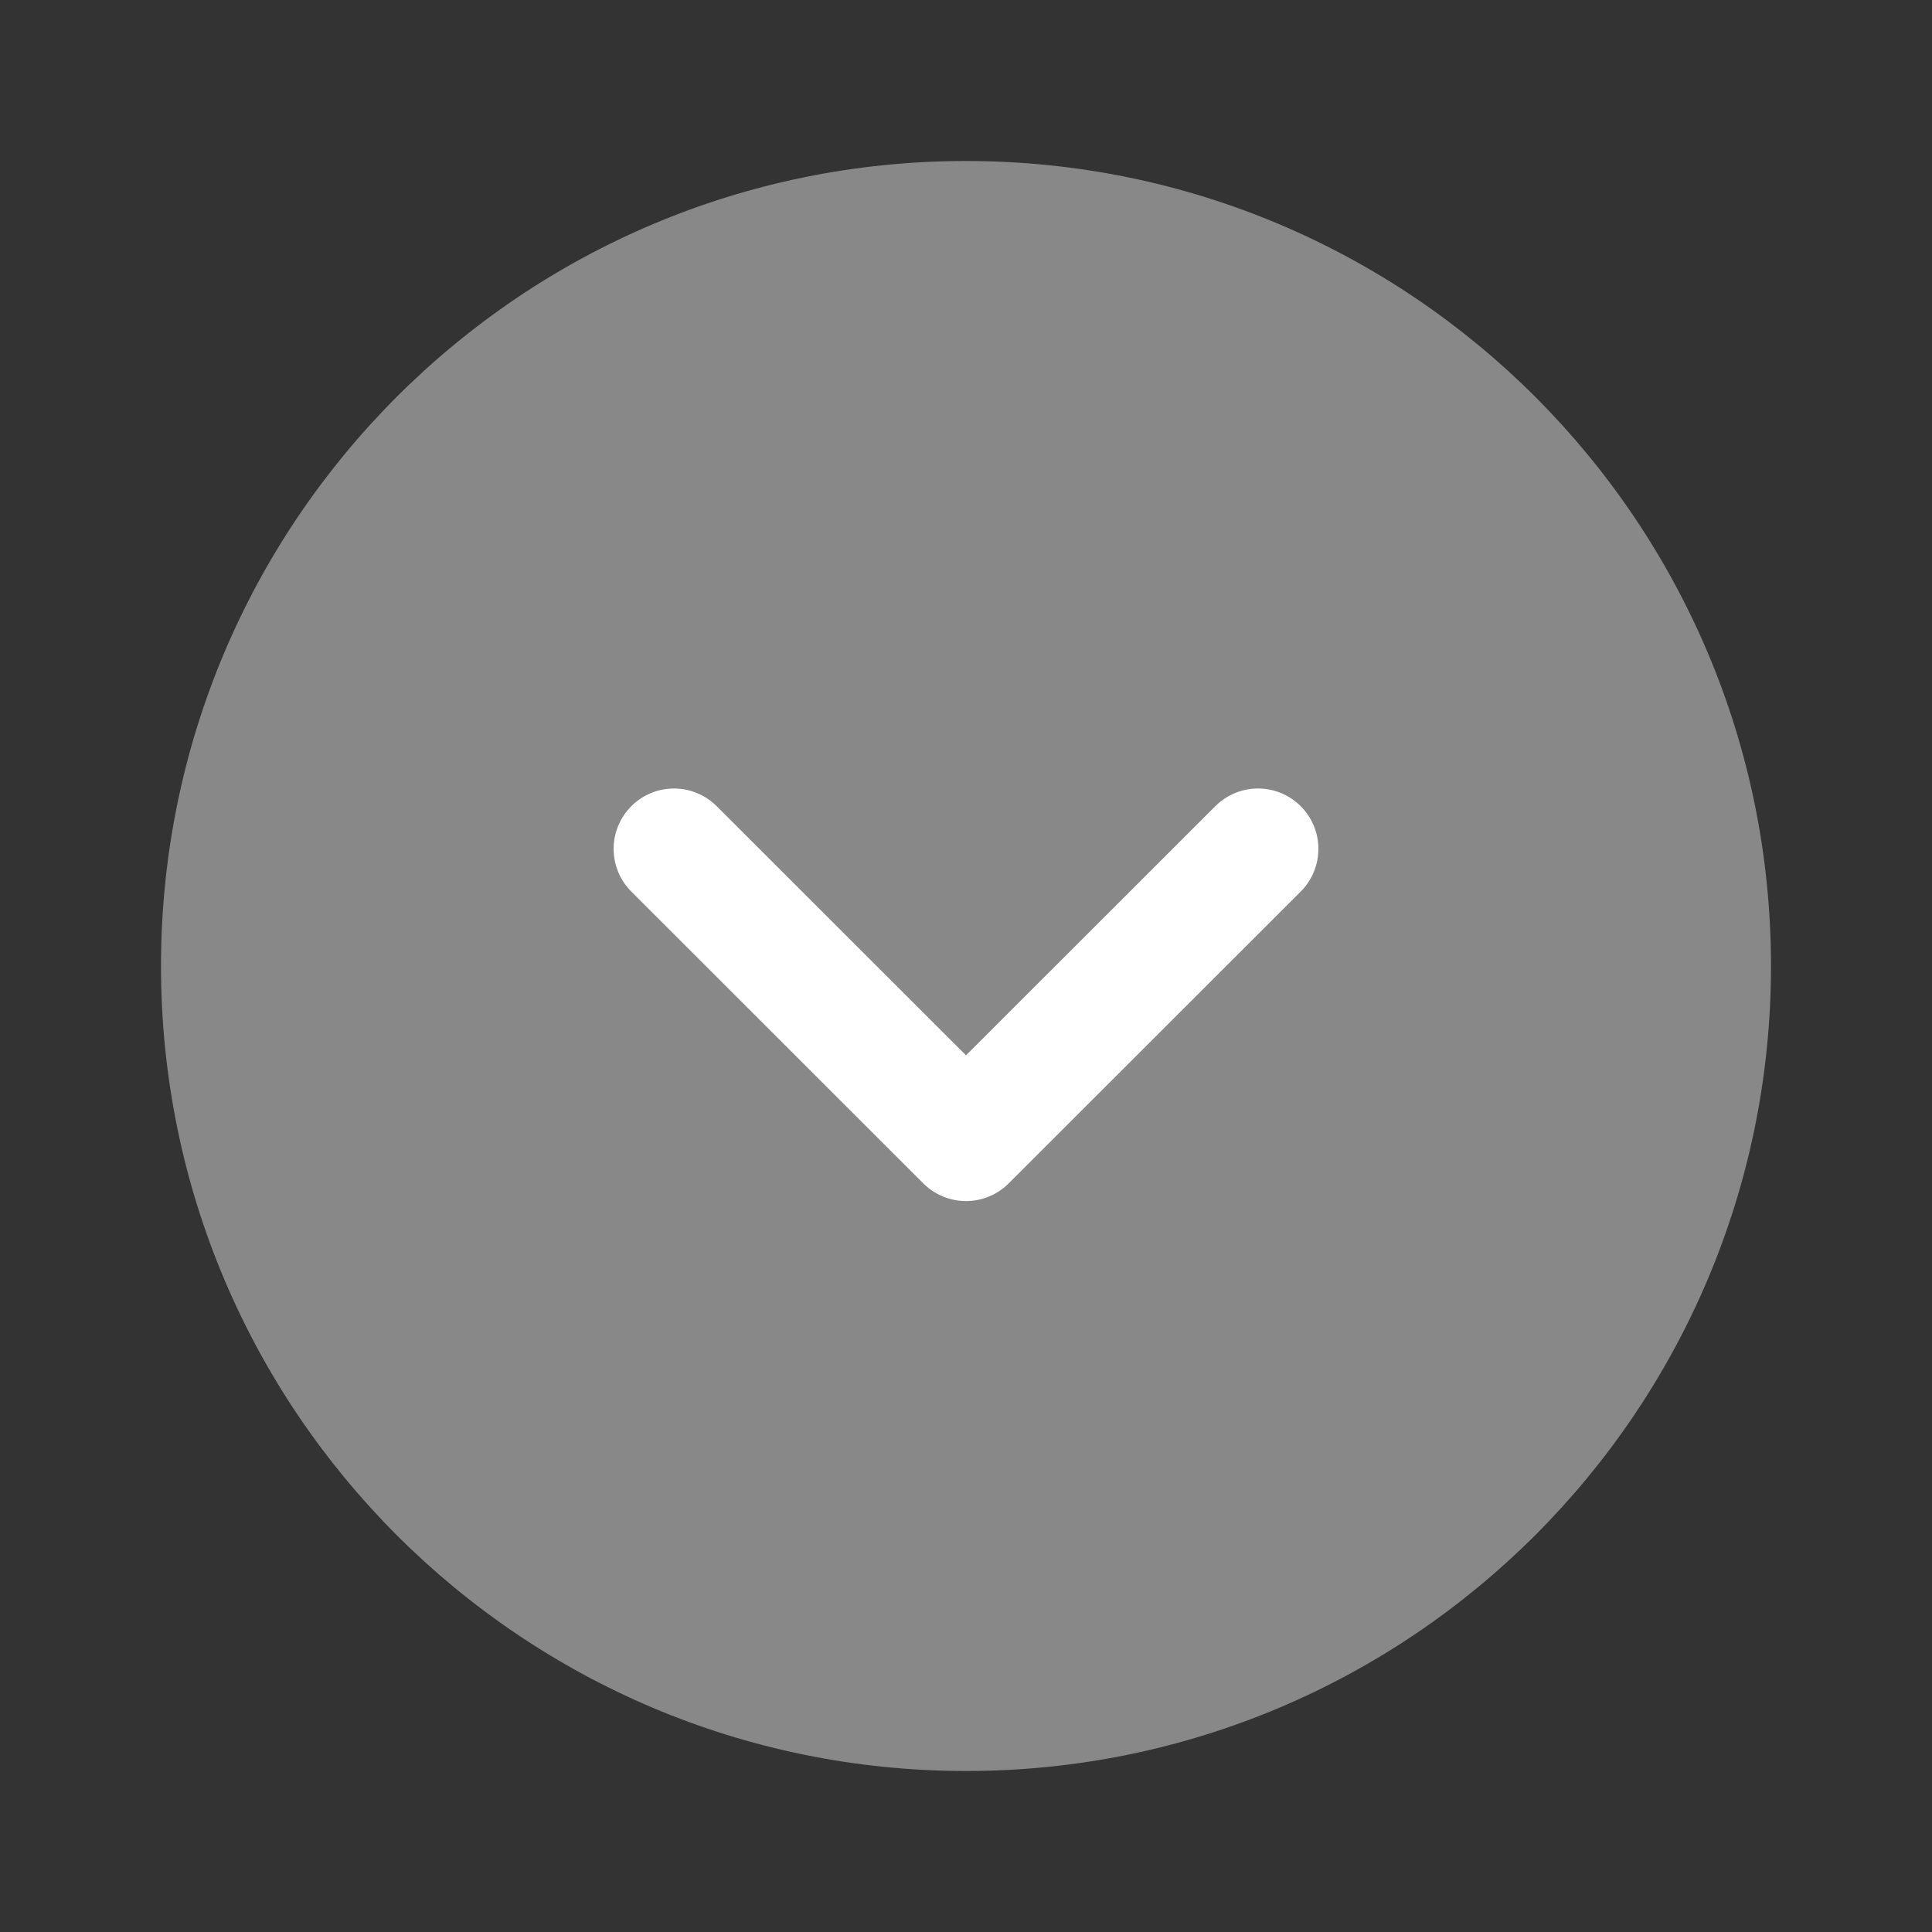
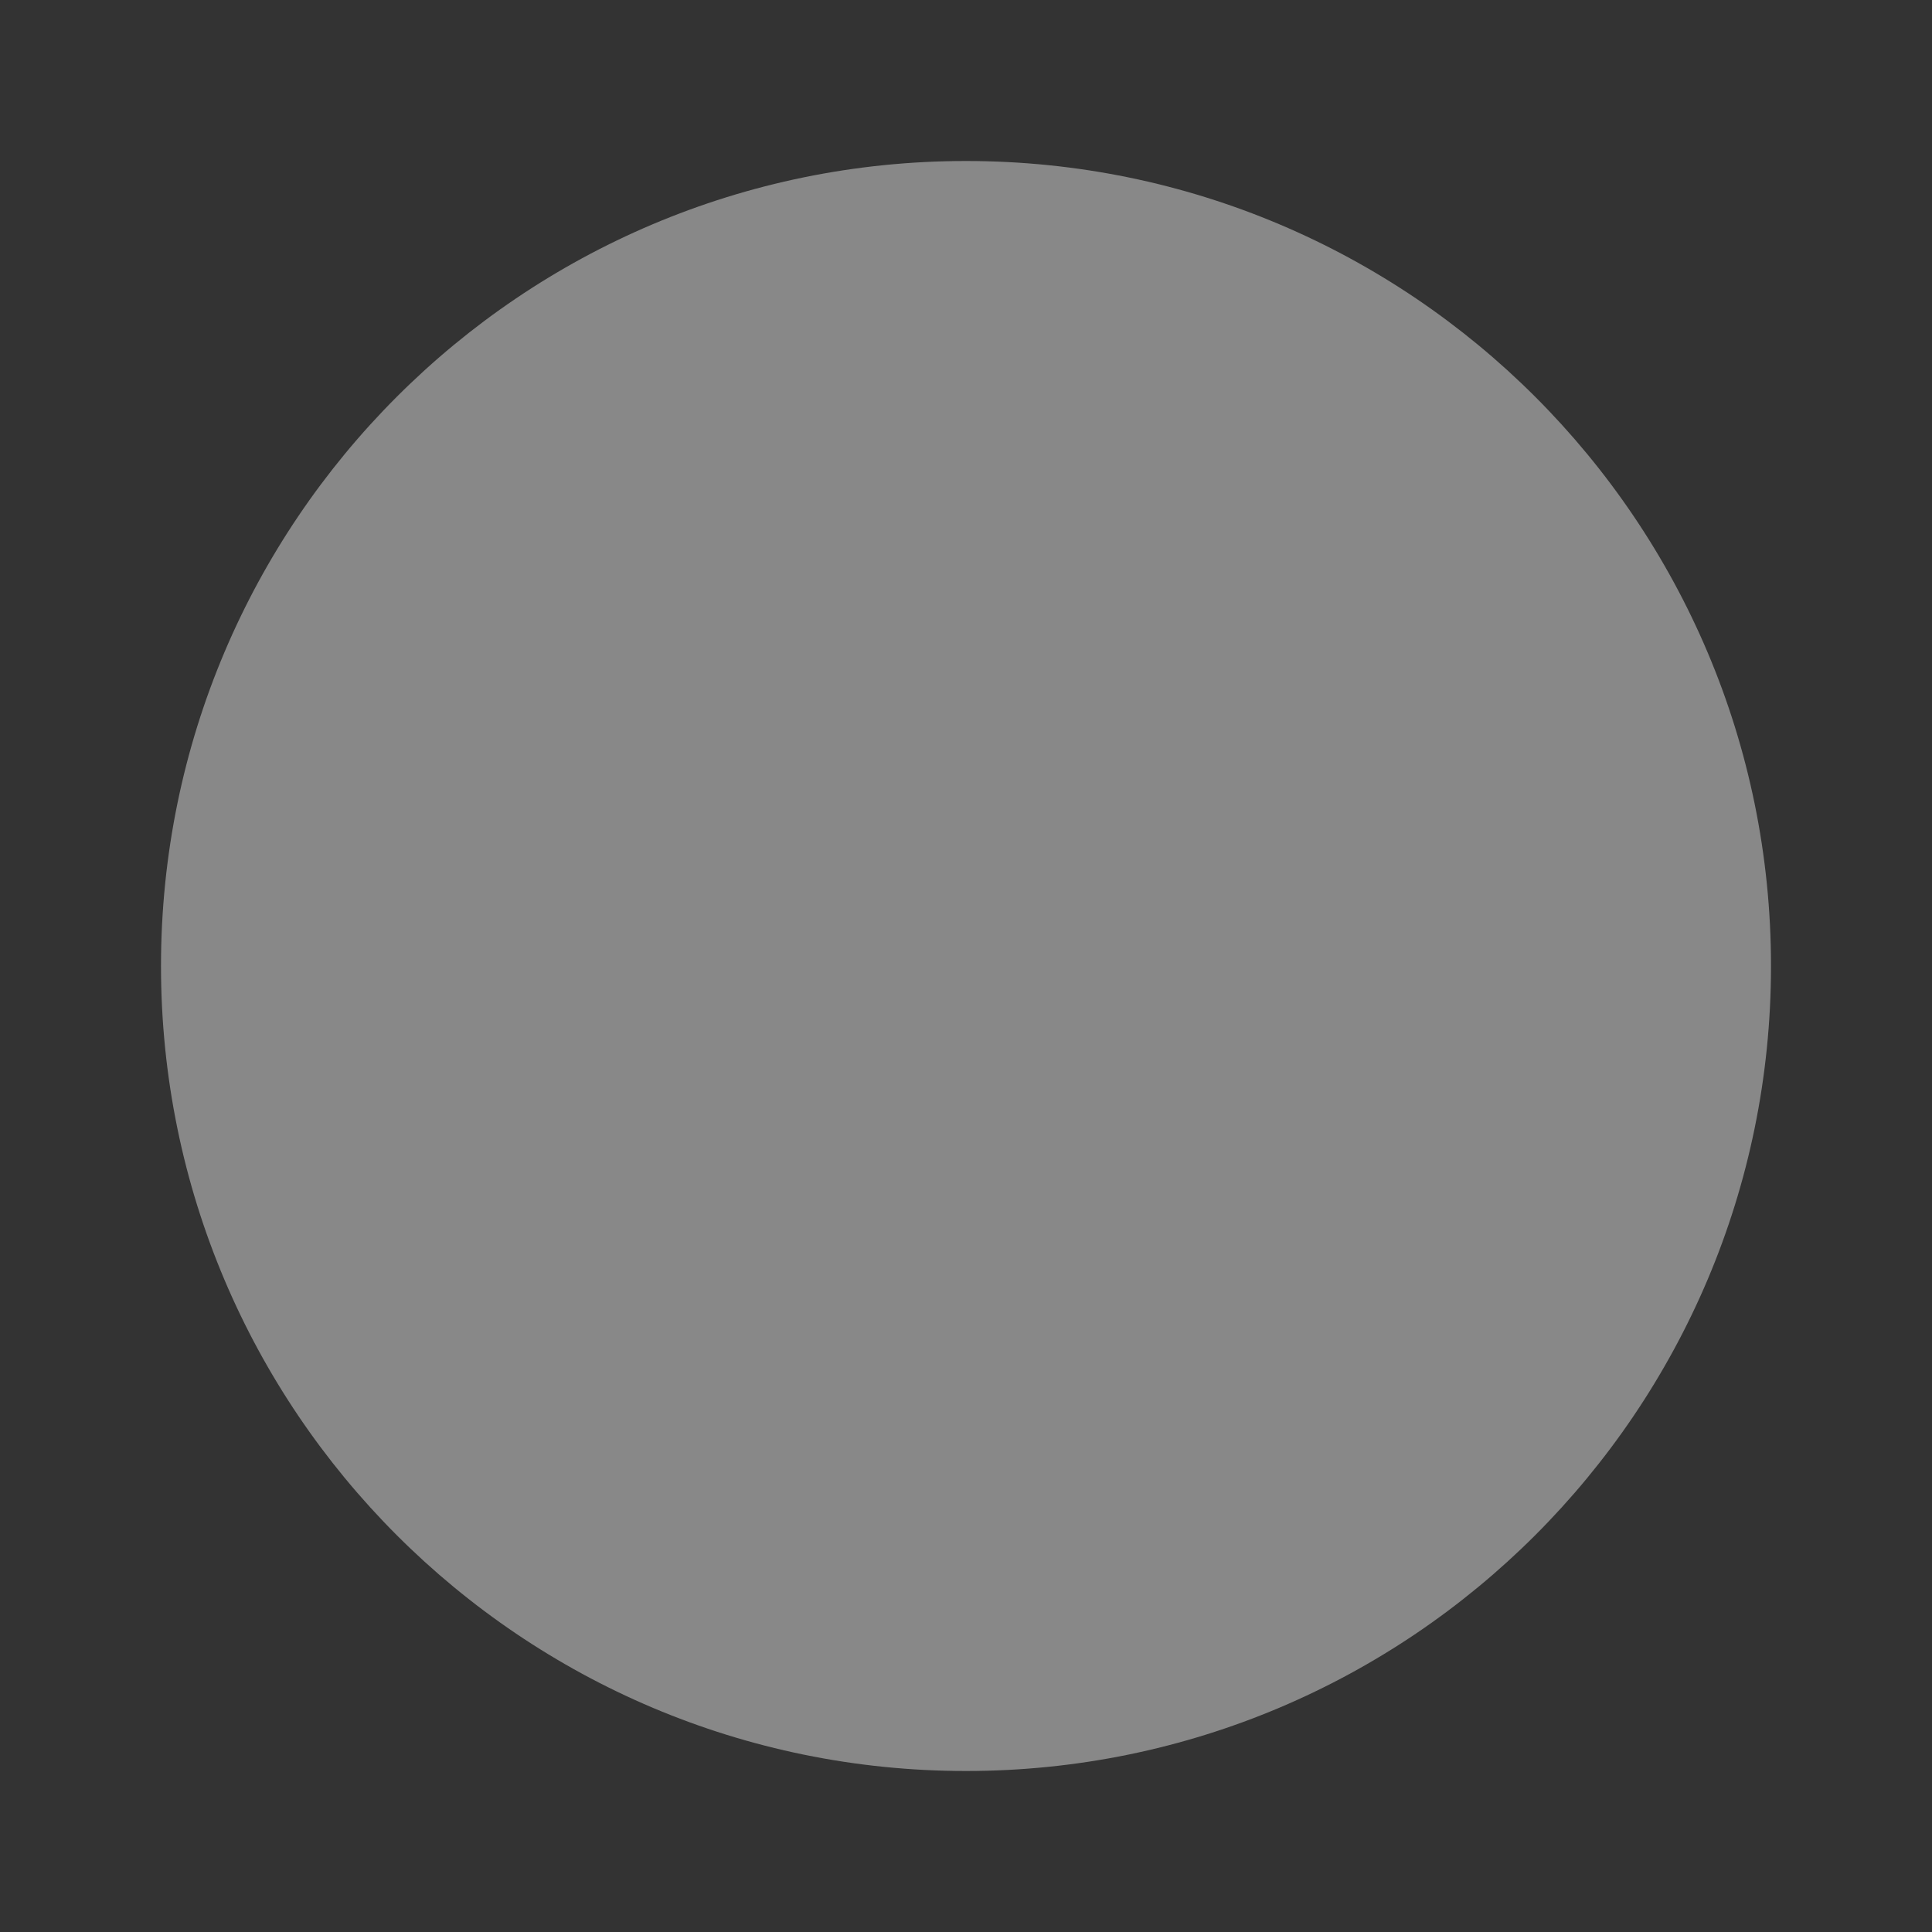
<svg xmlns="http://www.w3.org/2000/svg" id="_レイヤー_1" data-name="レイヤー 1" viewBox="0 0 96 96">
  <rect x="0" y="0" width="96" height="96" fill="#333333" stroke="none" />
  <g id="_アクション" data-name="アクション">
    <g id="_アンカー">
      <rect width="96" height="96" fill="none" />
      <g>
        <path d="M8,48C8,25.91,25.91,8,48,8s40,17.91,40,40-17.91,40-40,40S8,70.09,8,48Z" fill="#888" />
-         <polyline points="33.49 42.18 48 56.68 62.51 42.18" fill="none" stroke="#fff" stroke-linecap="round" stroke-linejoin="round" stroke-width="6" />
      </g>
    </g>
  </g>
</svg>